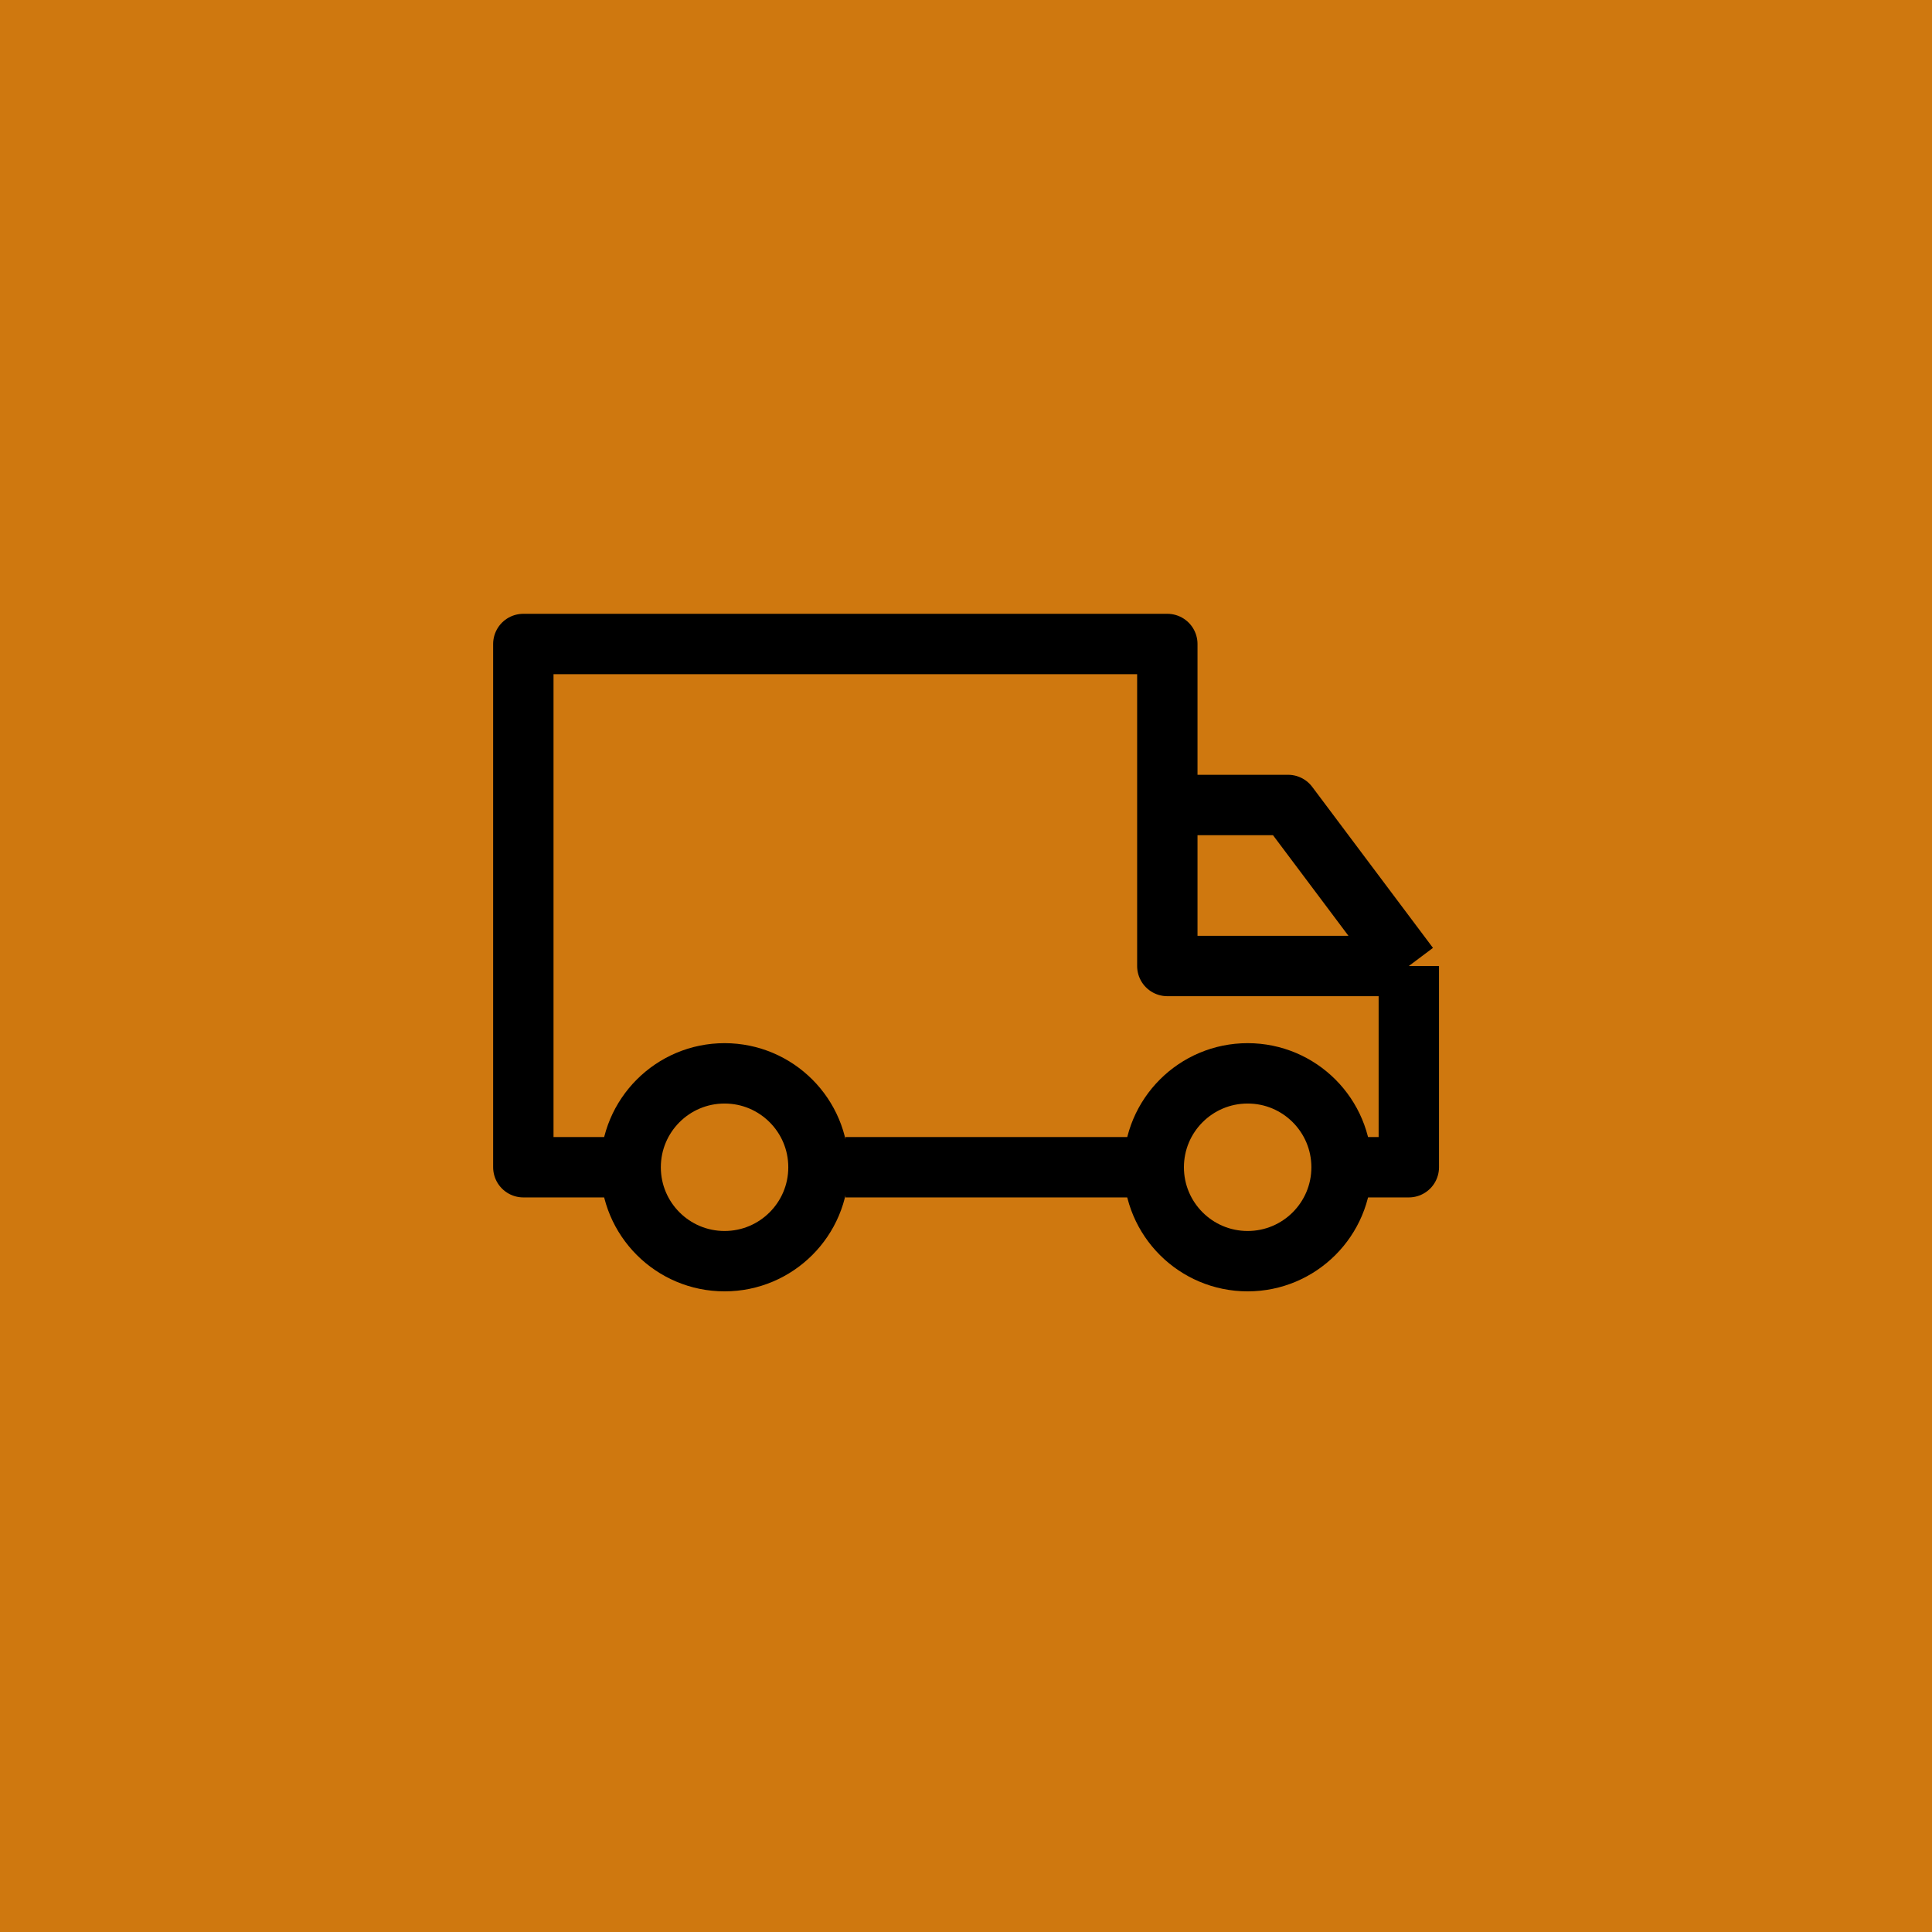
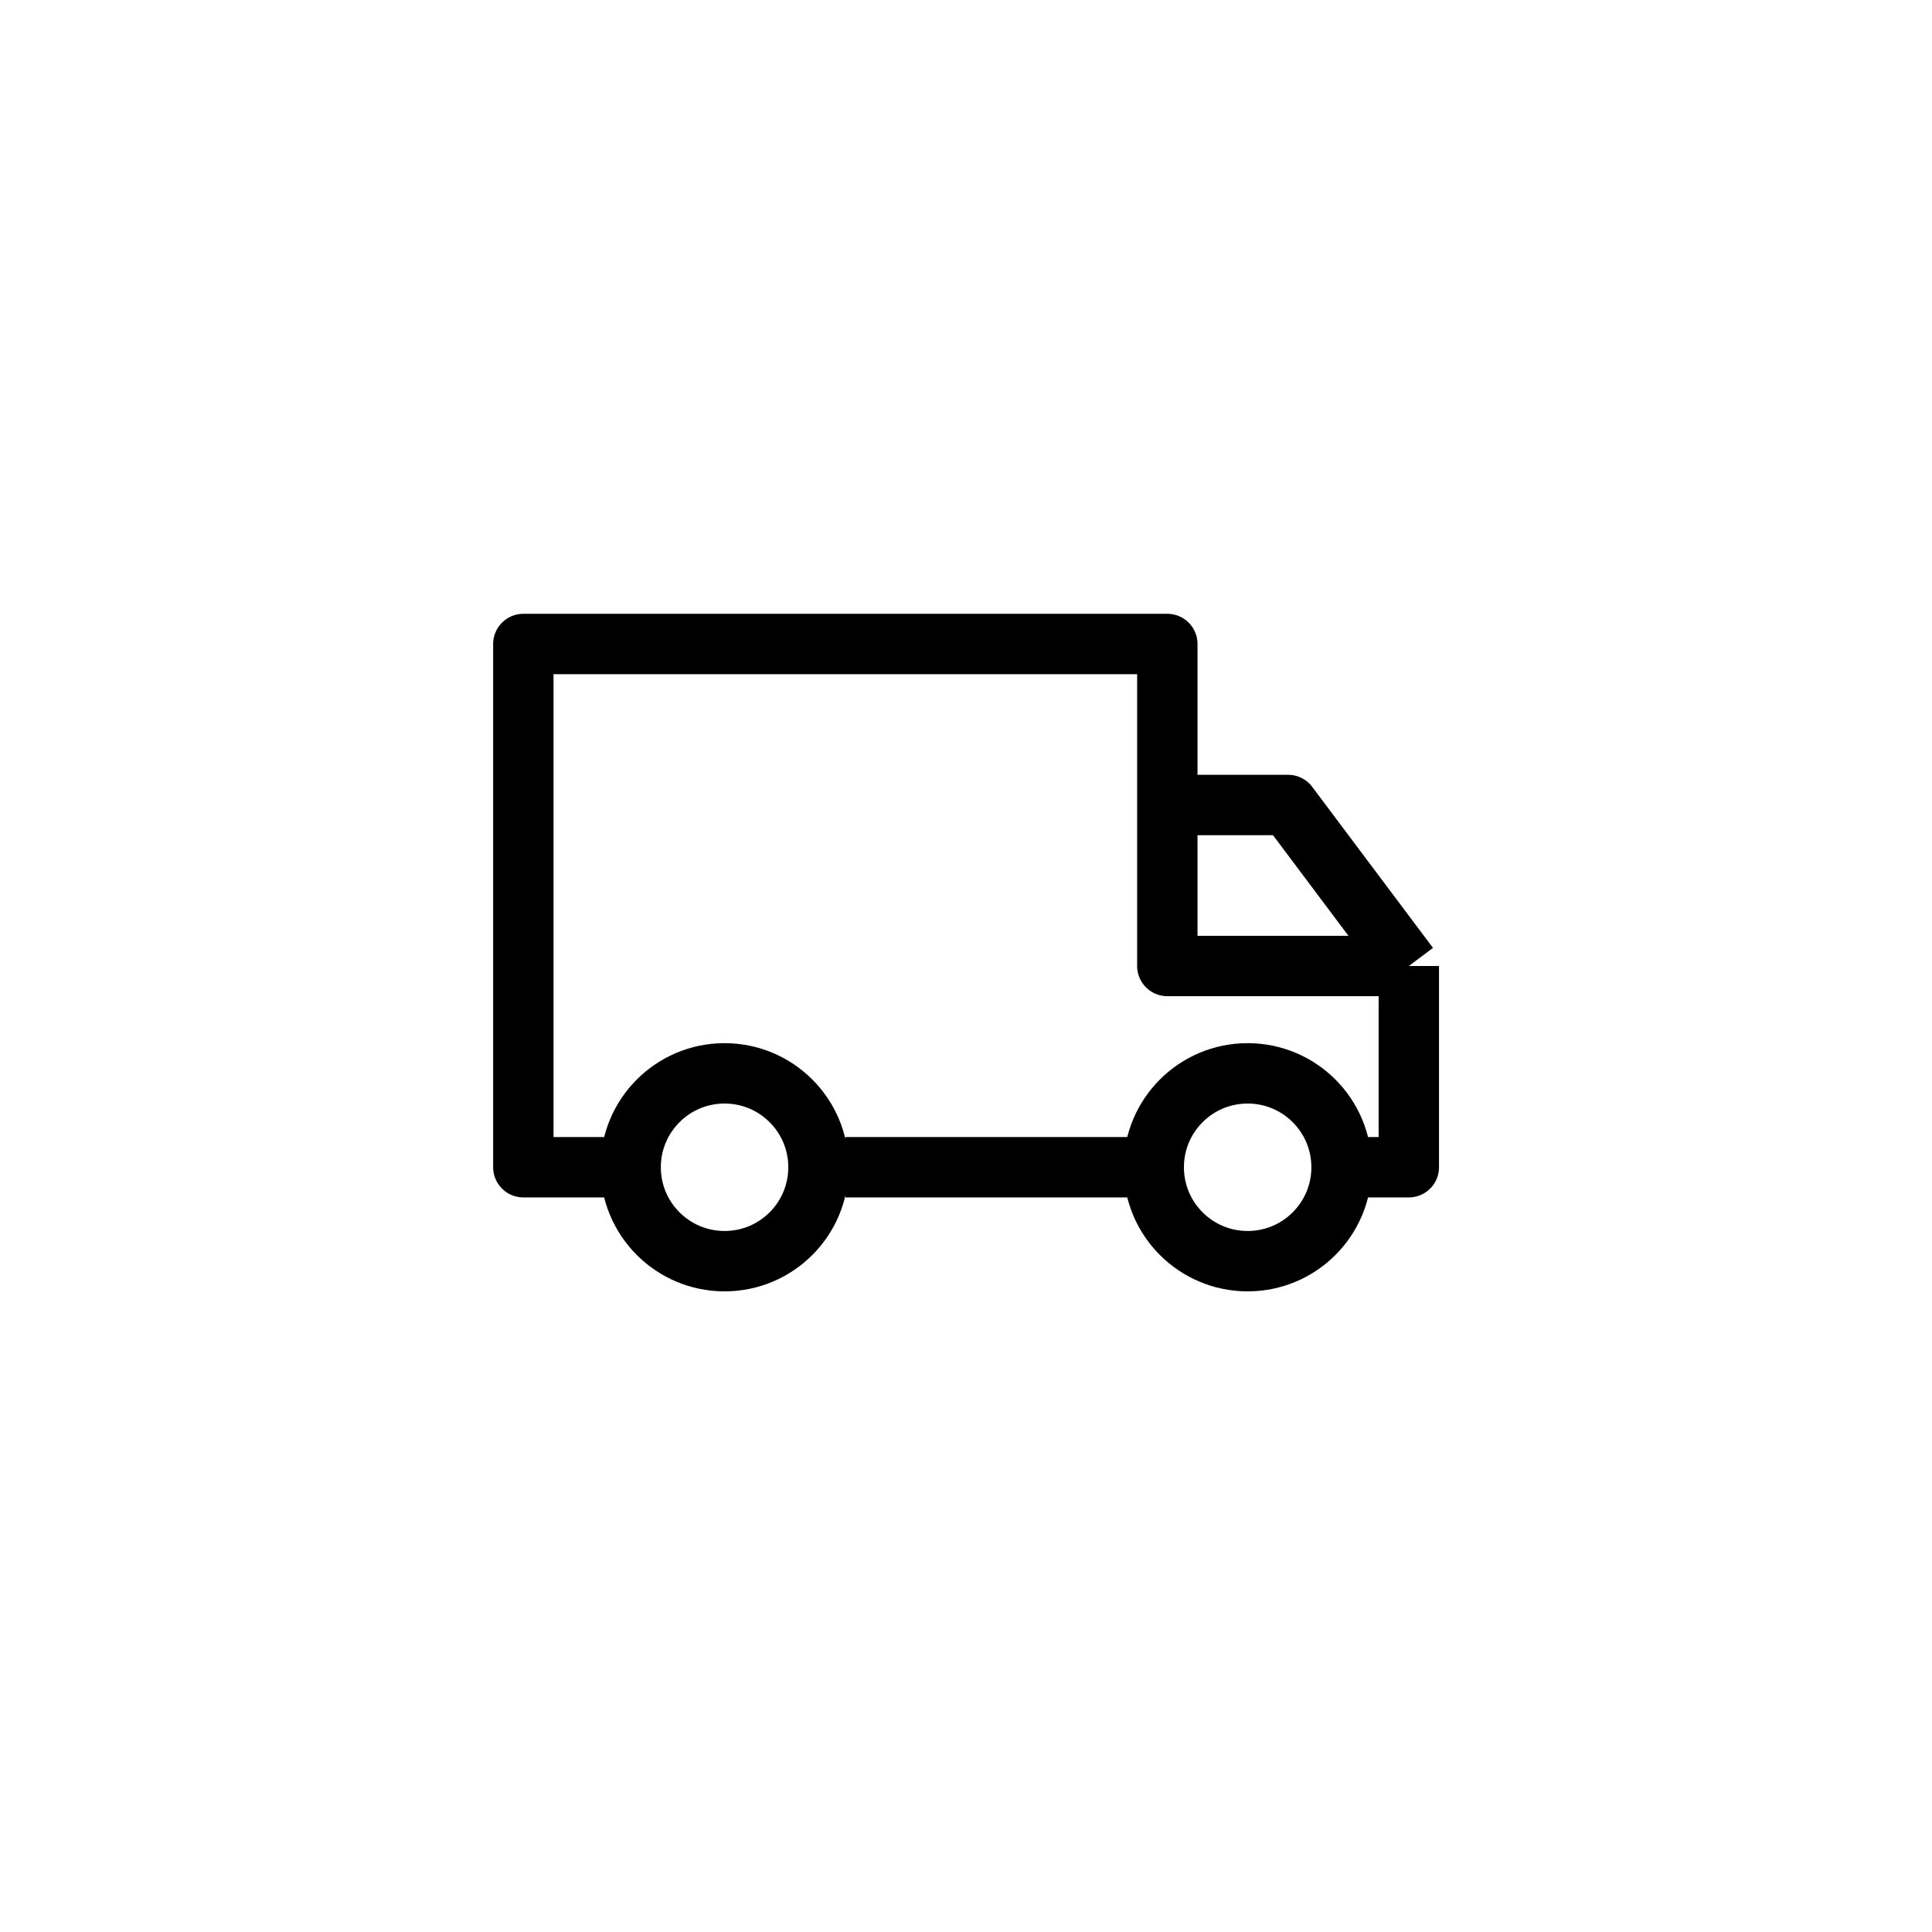
<svg xmlns="http://www.w3.org/2000/svg" width="64" height="64" viewBox="0 0 64 64" fill="none">
-   <rect width="64" height="64" fill="#CF780F" />
  <path d="M38.669 26.666H42.669L46.669 32M38.669 26.666V21.333H17.336V38.666H20.669M38.669 26.666V32H46.669M28.003 38.666H38.003M46.669 32V38.666H44.669" stroke="black" stroke-width="2" stroke-linejoin="round" />
  <circle cx="24.002" cy="38.667" r="3.111" stroke="black" stroke-width="2" stroke-linejoin="round" />
  <circle cx="41.33" cy="38.667" r="3.111" stroke="black" stroke-width="2" stroke-linejoin="round" />
</svg>